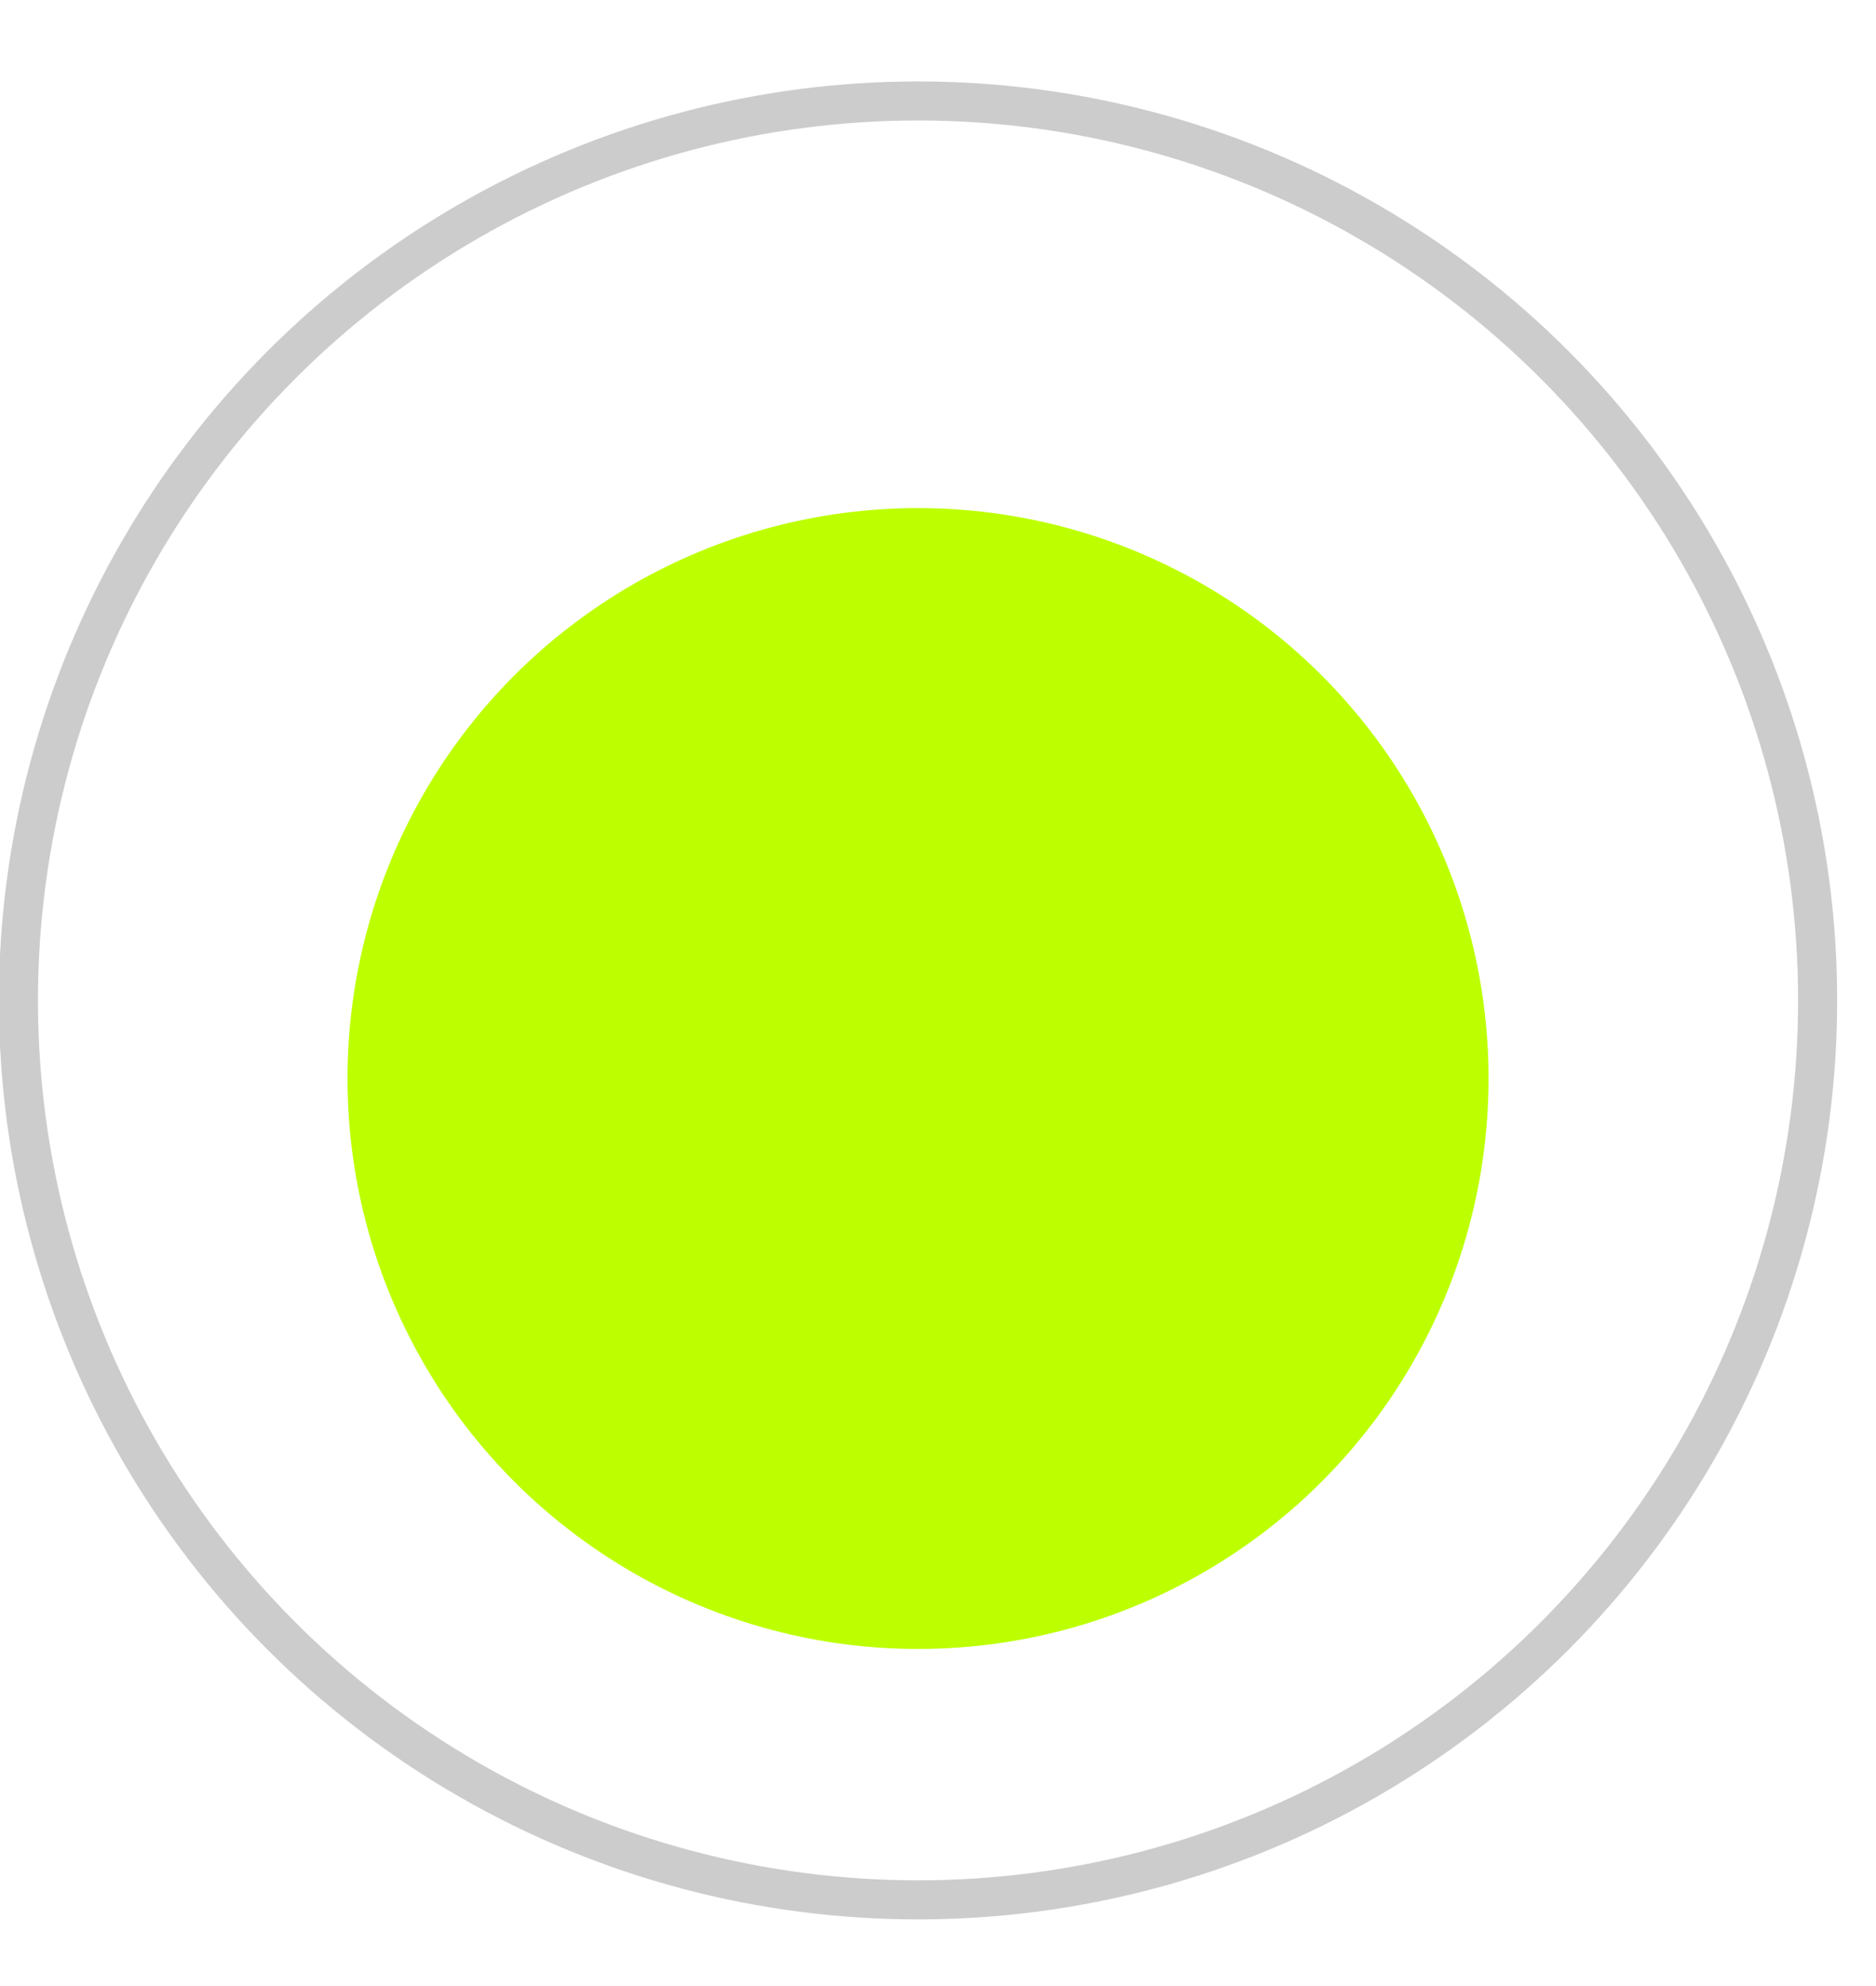
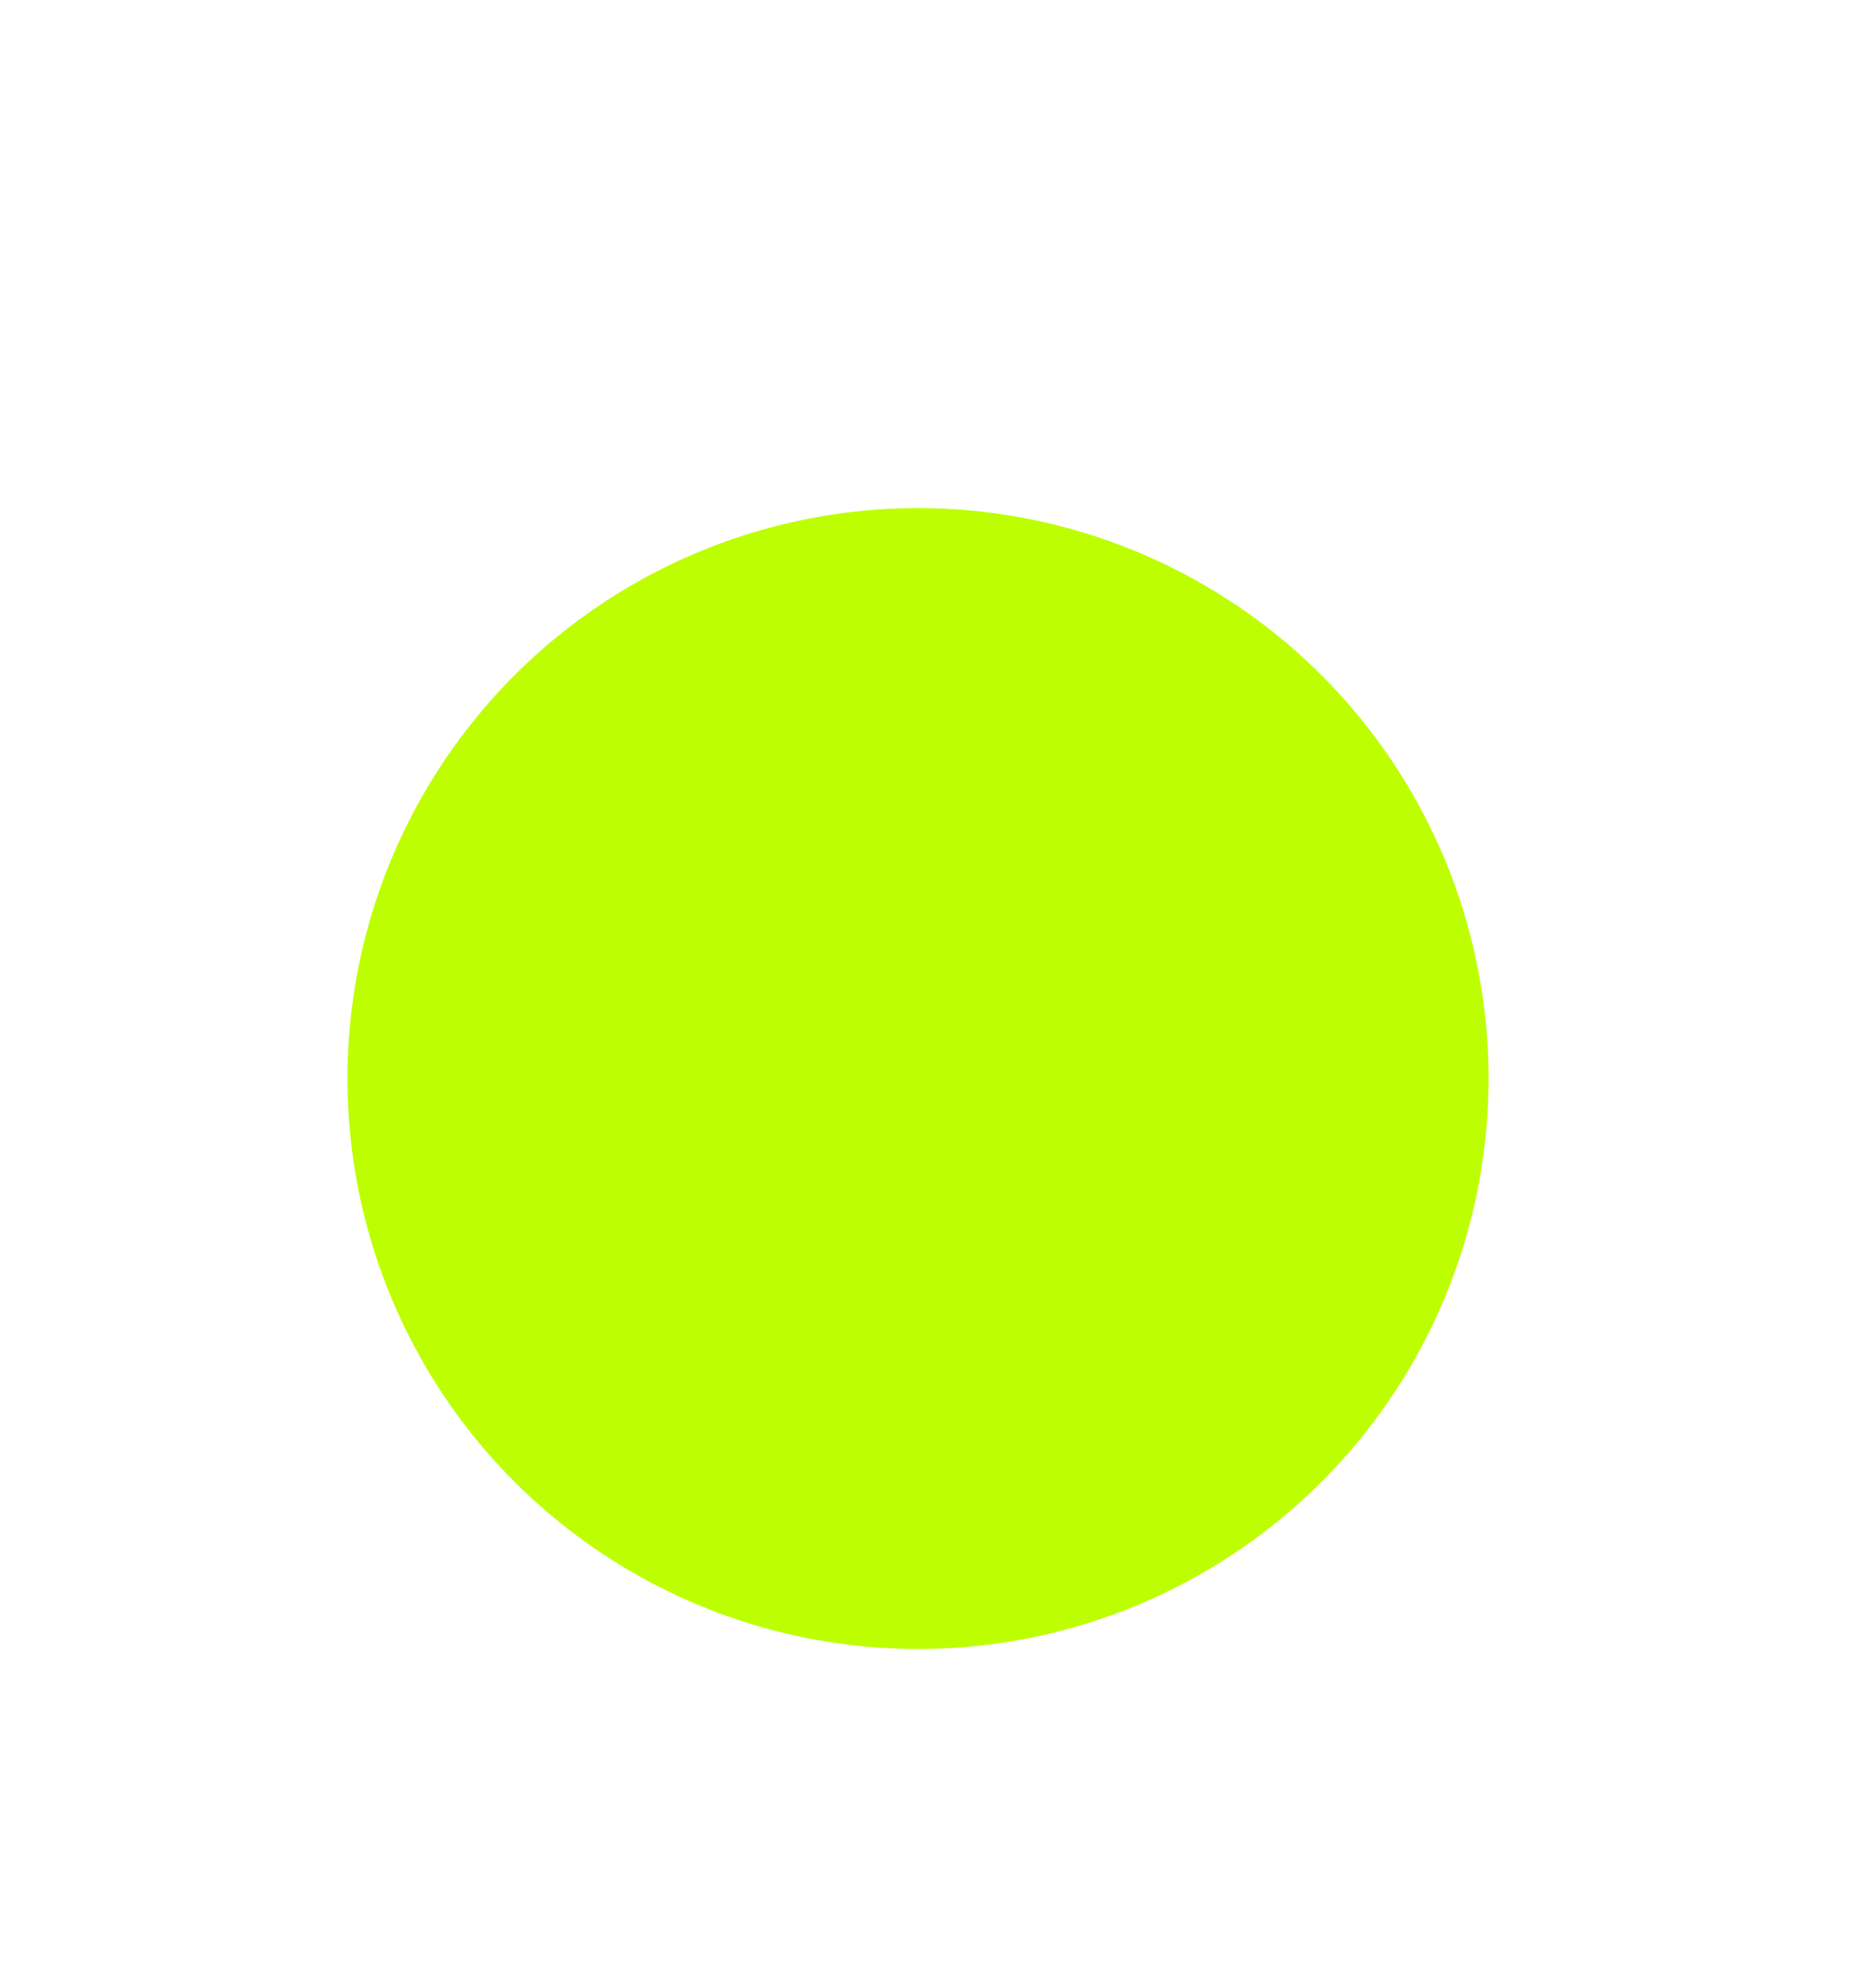
<svg xmlns="http://www.w3.org/2000/svg" width="17" height="18" viewBox="0 0 17 18" fill="none">
-   <circle cx="8.319" cy="9.067" r="8.152" stroke="#CCCCCC" stroke-width="0.354" />
  <g filter="url(#filter0_i_378_1281)">
    <circle cx="8.319" cy="9.067" r="5.17" fill="#BDFF01" />
  </g>
  <defs>
    <filter id="filter0_i_378_1281" x="3.149" y="3.896" width="10.341" height="11.049" filterUnits="userSpaceOnUse" color-interpolation-filters="sRGB">
      <feFlood flood-opacity="0" result="BackgroundImageFix" />
      <feBlend mode="normal" in="SourceGraphic" in2="BackgroundImageFix" result="shape" />
      <feColorMatrix in="SourceAlpha" type="matrix" values="0 0 0 0 0 0 0 0 0 0 0 0 0 0 0 0 0 0 127 0" result="hardAlpha" />
      <feOffset dy="0.708" />
      <feGaussianBlur stdDeviation="1.416" />
      <feComposite in2="hardAlpha" operator="arithmetic" k2="-1" k3="1" />
      <feColorMatrix type="matrix" values="0 0 0 0 0 0 0 0 0 0 0 0 0 0 0 0 0 0 0.25 0" />
      <feBlend mode="normal" in2="shape" result="effect1_innerShadow_378_1281" />
    </filter>
  </defs>
</svg>